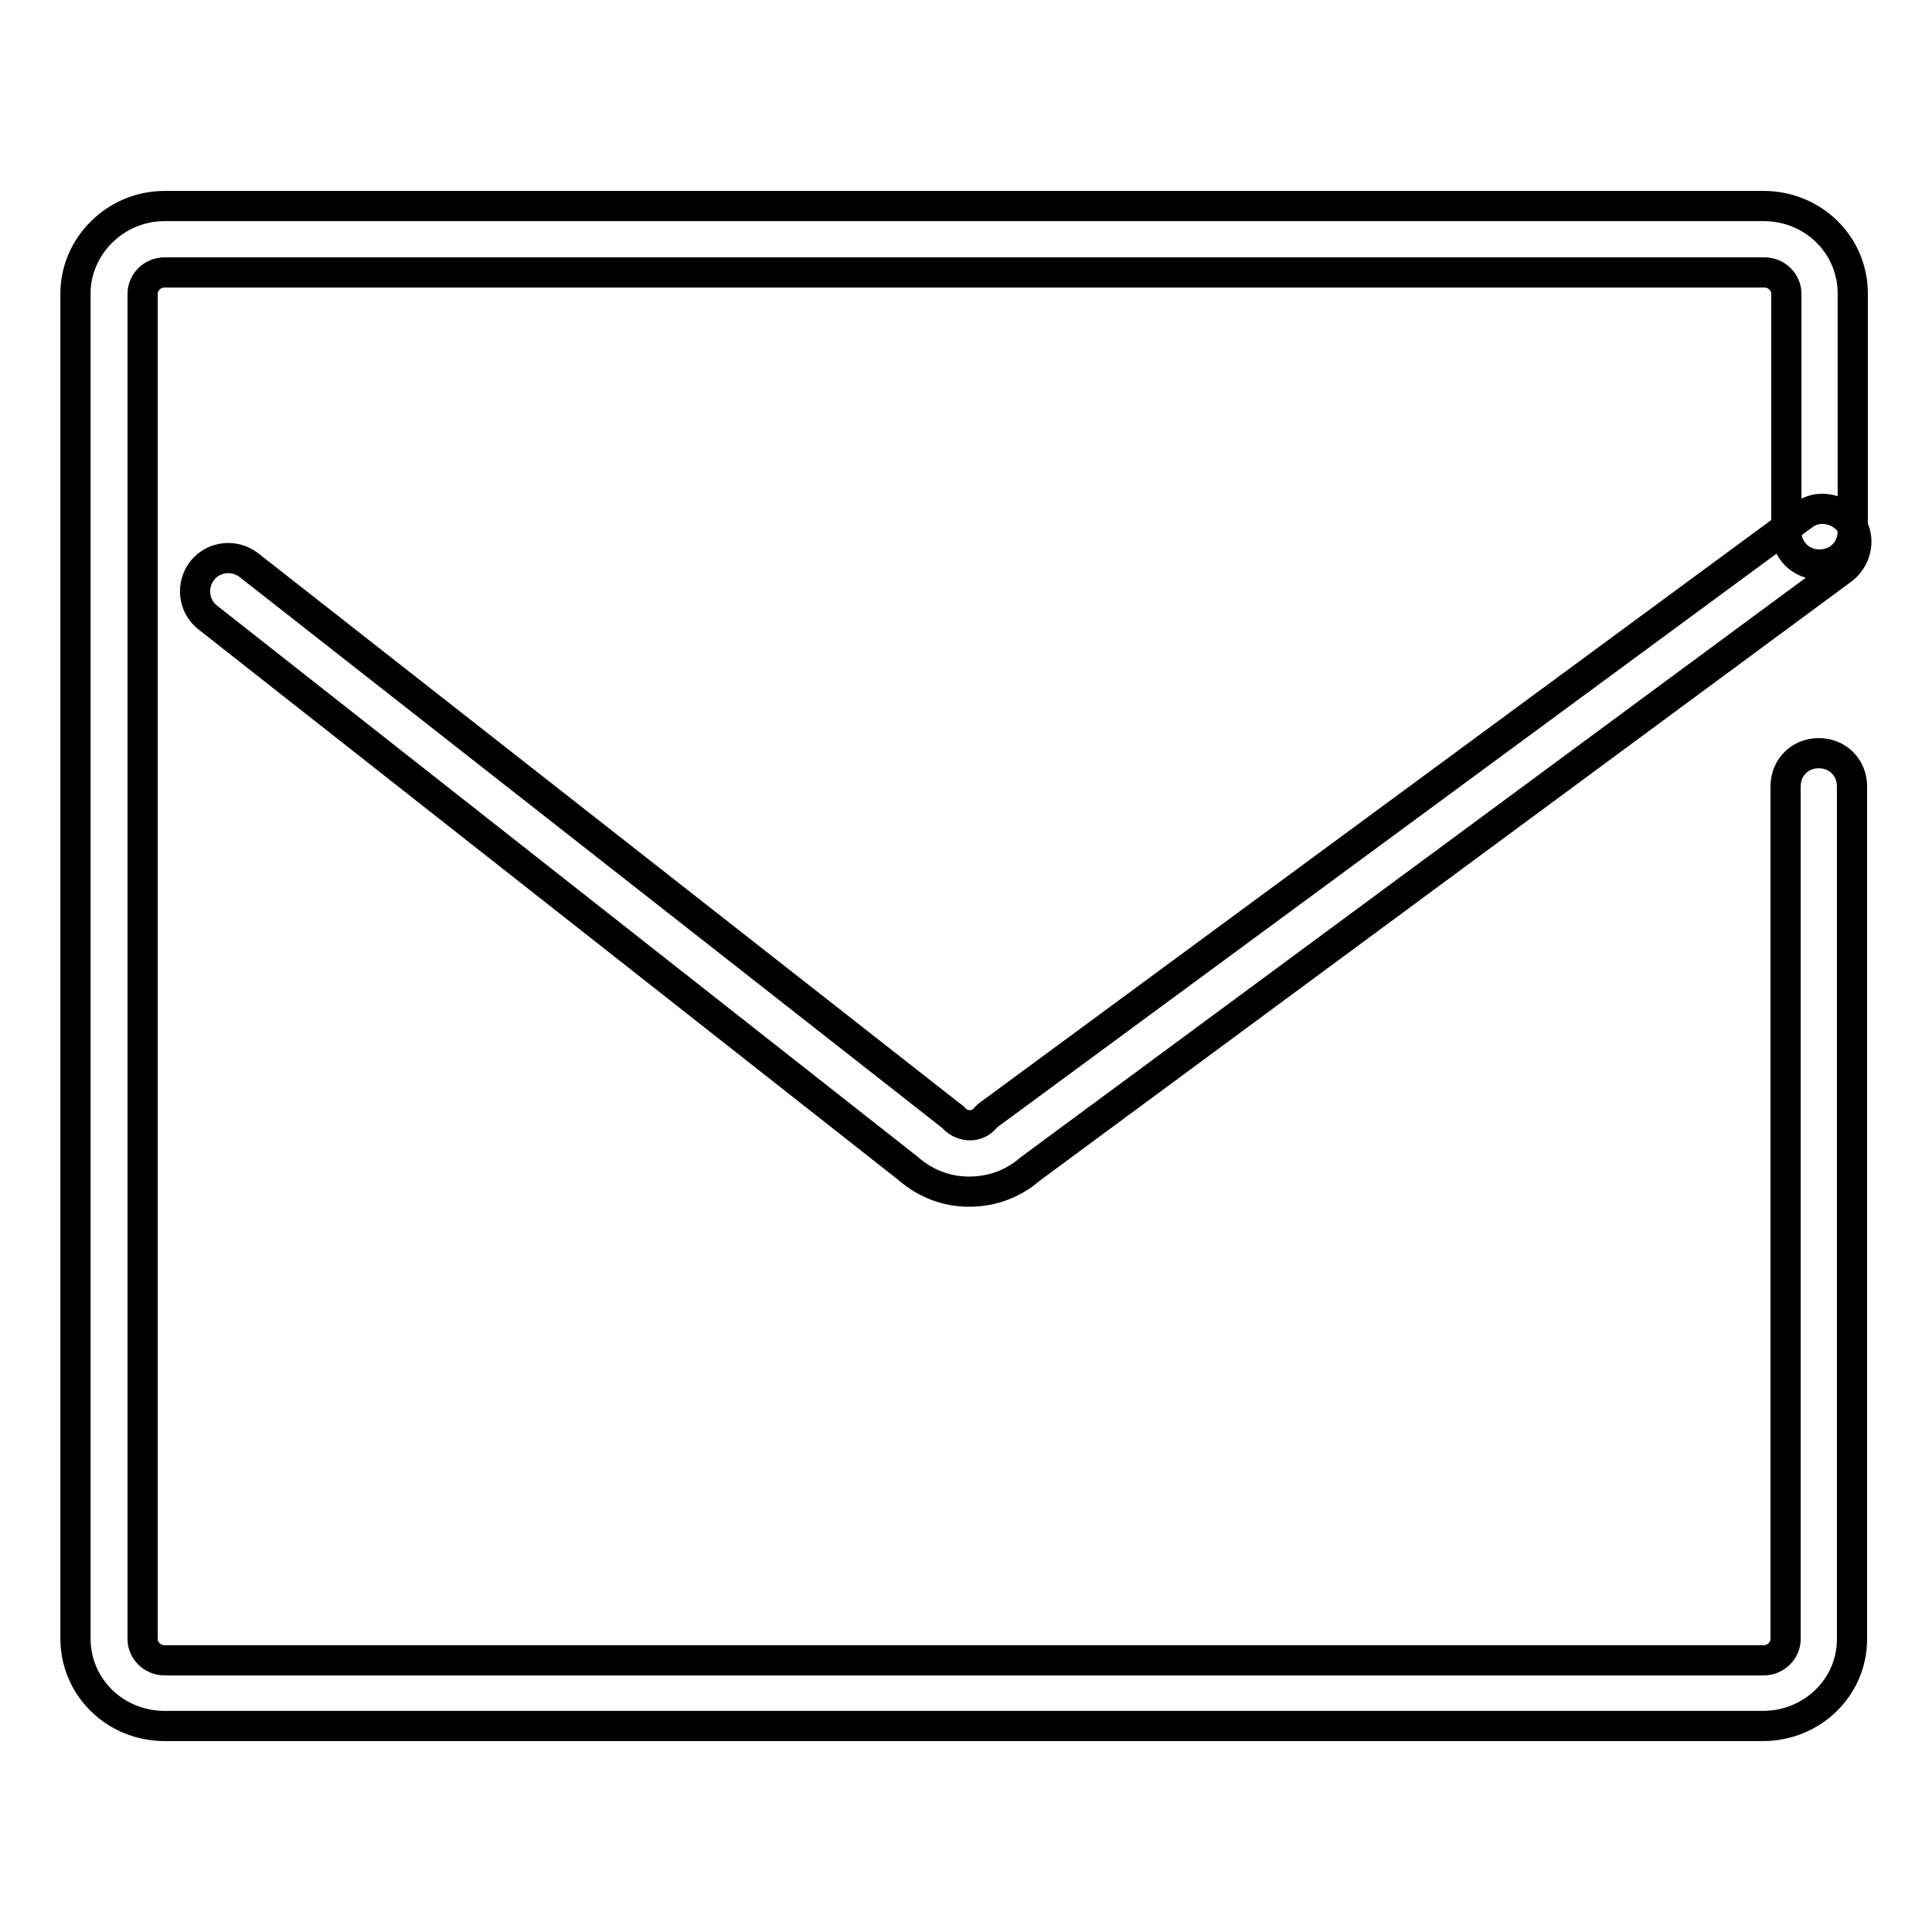
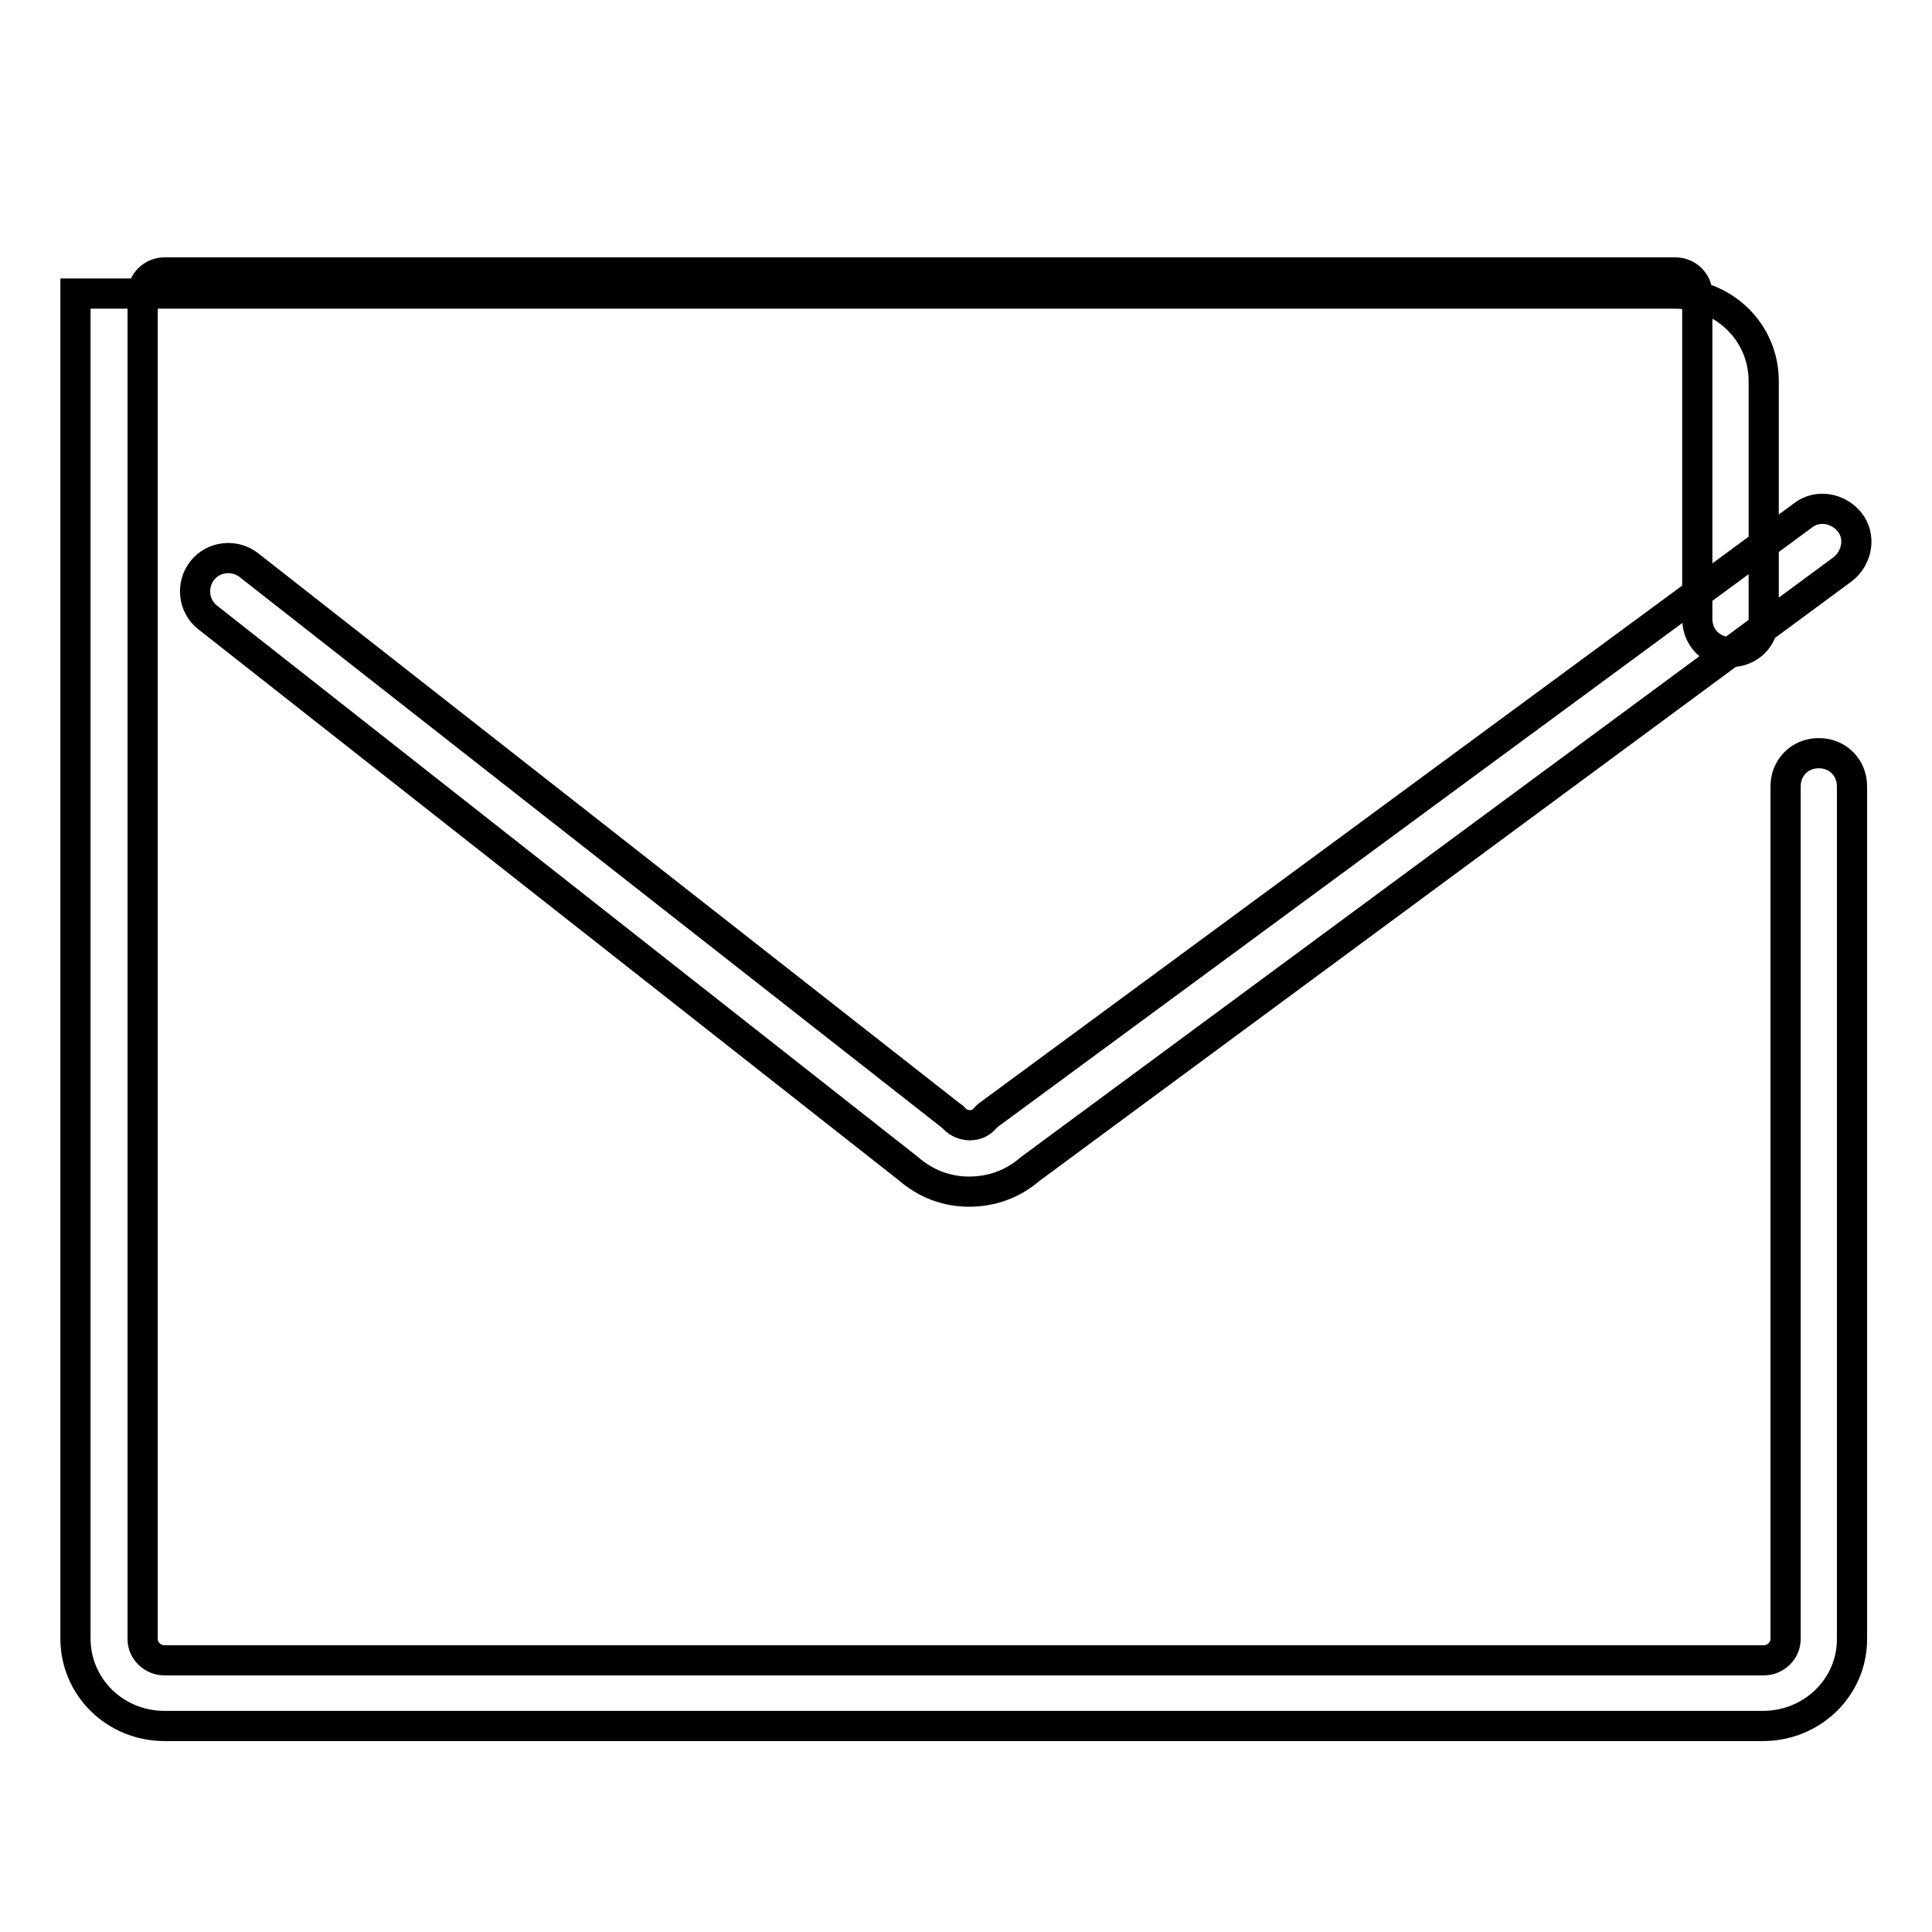
<svg xmlns="http://www.w3.org/2000/svg" version="1.1" x="0px" y="0px" viewBox="0 0 256 256" enable-background="new 0 0 256 256" xml:space="preserve">
  <g>
-     <path stroke-width="4" fill-opacity="0" stroke="#000000" d="M233.6,228.7H21.8c-6.5,0-11.8-5.1-11.8-11.6V38.9c0-6.3,5.3-11.6,11.8-11.6h211.9 c6.5,0,11.8,5.1,11.8,11.6v31.5c0,2.5-1.9,4.4-4.4,4.4c-2.5,0-4.4-1.9-4.4-4.4V38.9c0-1.5-1.3-2.8-2.9-2.8H21.8 c-1.6,0-2.9,1.3-2.9,2.8v178.3c0,1.5,1.3,2.8,2.9,2.8h211.9c1.6,0,2.9-1.3,2.9-2.8v-113c0-2.5,1.9-4.4,4.4-4.4 c2.5,0,4.4,1.9,4.4,4.4v113C245.4,223.6,240.1,228.7,233.6,228.7z M128.4,157.9c-2.9,0-5.7-1-8.1-3.1l-92.8-73 c-1.9-1.5-2.2-4.3-0.7-6.2c1.5-1.9,4.3-2.2,6.2-0.7l93.1,73c0.1,0.1,0.3,0.1,0.3,0.3c1.2,1.2,3.1,1.2,4.1,0 c0.1-0.1,0.3-0.3,0.4-0.4l108-79.5c1.9-1.5,4.7-1,6.2,0.9c1.5,1.9,1,4.7-0.9,6.2l-107.7,79.5C134.2,156.9,131.4,157.9,128.4,157.9z " />
+     <path stroke-width="4" fill-opacity="0" stroke="#000000" d="M233.6,228.7H21.8c-6.5,0-11.8-5.1-11.8-11.6V38.9h211.9 c6.5,0,11.8,5.1,11.8,11.6v31.5c0,2.5-1.9,4.4-4.4,4.4c-2.5,0-4.4-1.9-4.4-4.4V38.9c0-1.5-1.3-2.8-2.9-2.8H21.8 c-1.6,0-2.9,1.3-2.9,2.8v178.3c0,1.5,1.3,2.8,2.9,2.8h211.9c1.6,0,2.9-1.3,2.9-2.8v-113c0-2.5,1.9-4.4,4.4-4.4 c2.5,0,4.4,1.9,4.4,4.4v113C245.4,223.6,240.1,228.7,233.6,228.7z M128.4,157.9c-2.9,0-5.7-1-8.1-3.1l-92.8-73 c-1.9-1.5-2.2-4.3-0.7-6.2c1.5-1.9,4.3-2.2,6.2-0.7l93.1,73c0.1,0.1,0.3,0.1,0.3,0.3c1.2,1.2,3.1,1.2,4.1,0 c0.1-0.1,0.3-0.3,0.4-0.4l108-79.5c1.9-1.5,4.7-1,6.2,0.9c1.5,1.9,1,4.7-0.9,6.2l-107.7,79.5C134.2,156.9,131.4,157.9,128.4,157.9z " />
  </g>
</svg>